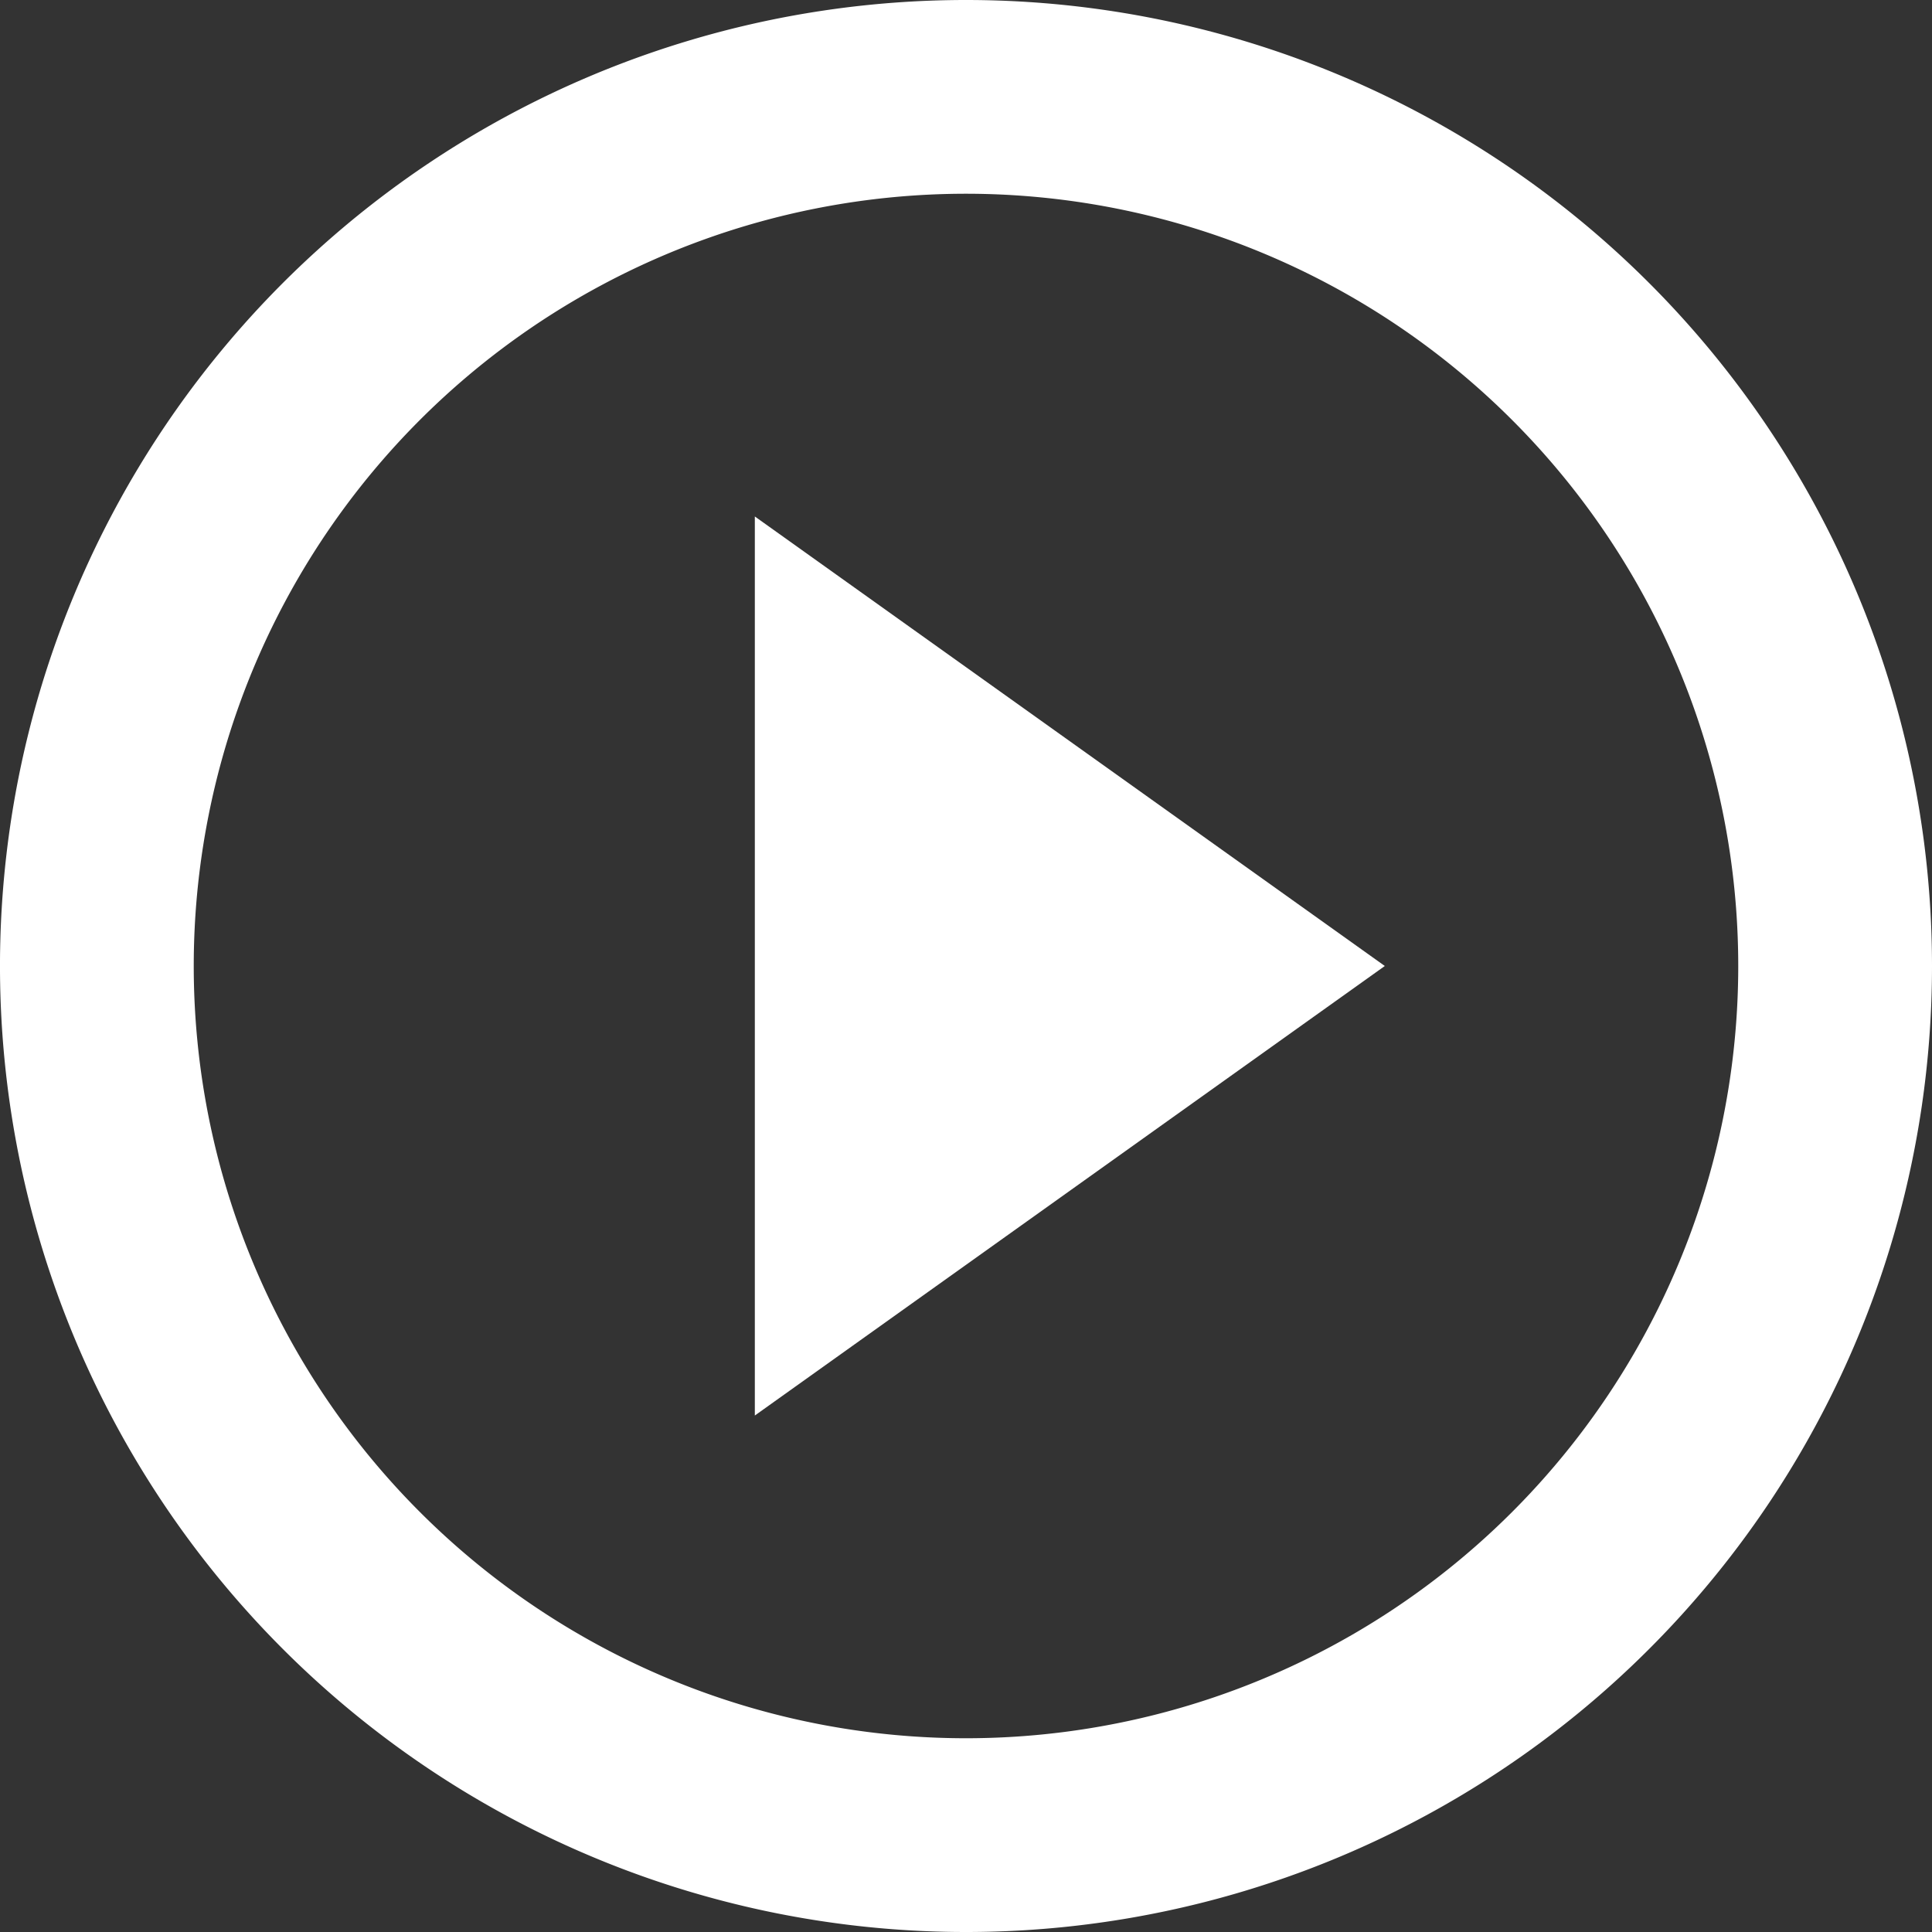
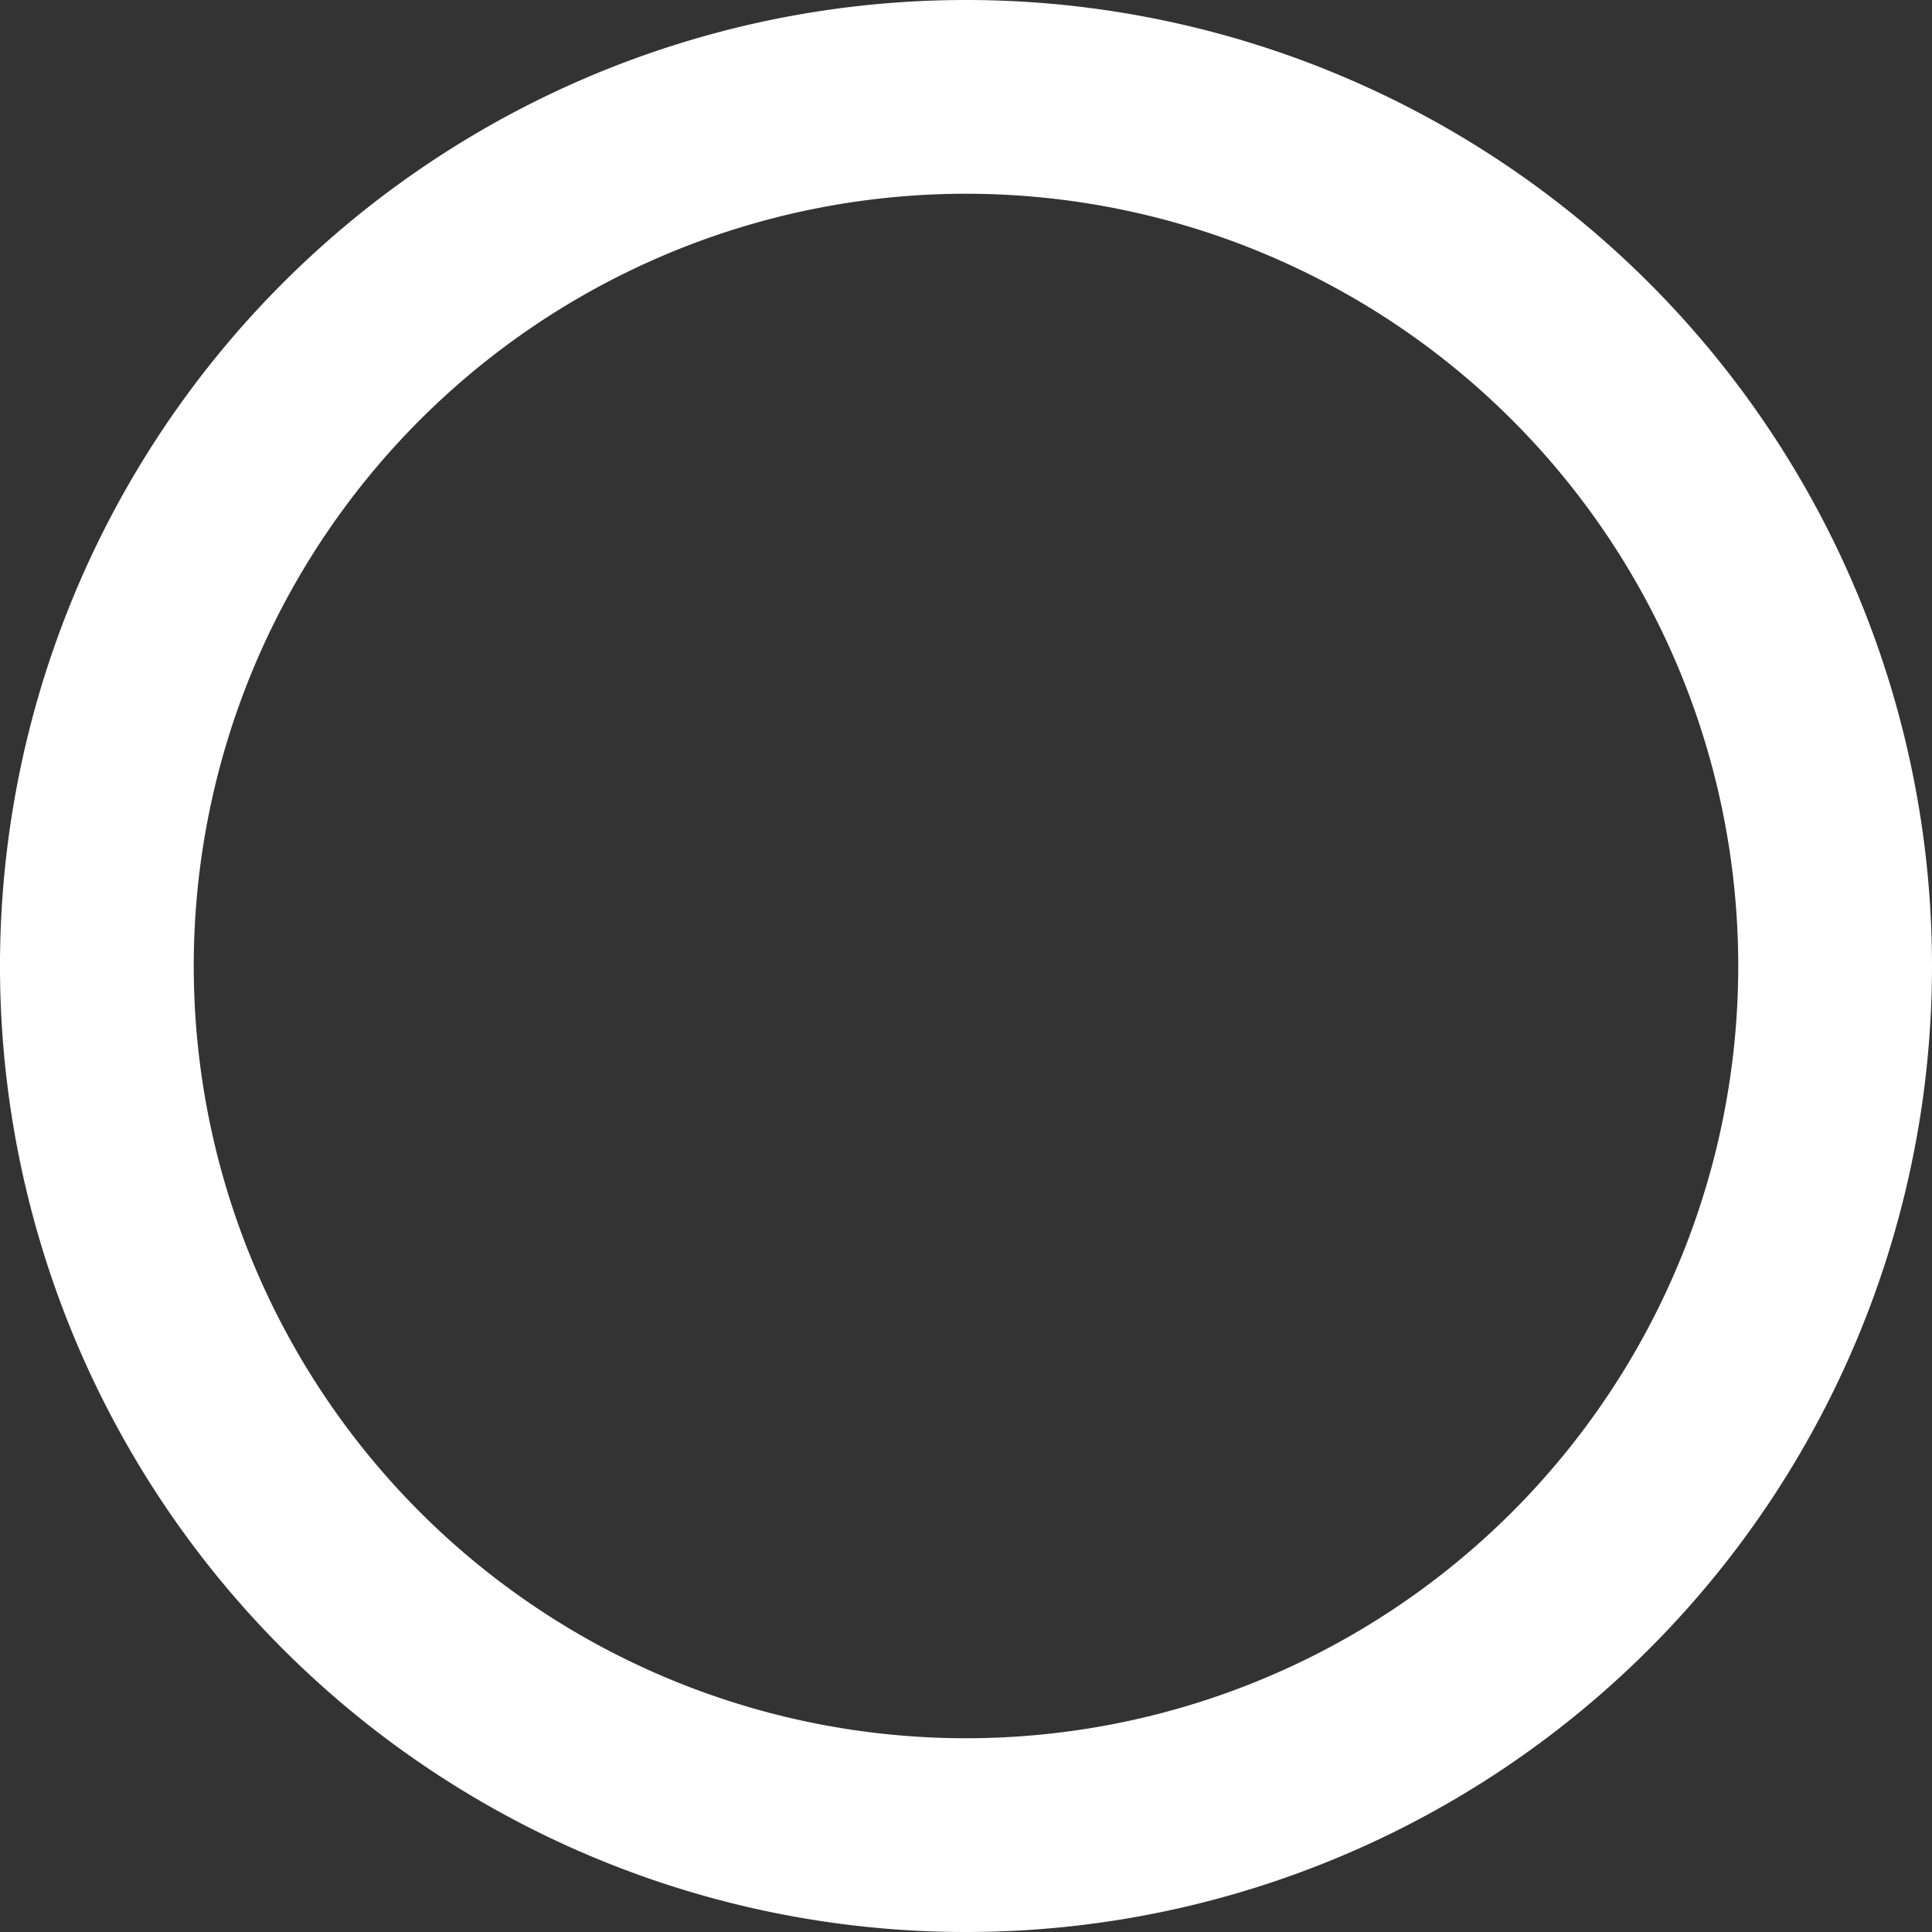
<svg xmlns="http://www.w3.org/2000/svg" id="Vrstva_1" data-name="Vrstva 1" width="187.569" height="187.569" viewBox="0 0 187.569 187.569">
  <rect x="0" y="0" width="187.569" height="187.569" fill="#333333" stroke="none" />
  <title>play_icon</title>
-   <polygon points="73.283 137.427 134.445 93.784 73.283 50.142 73.283 137.427" style="fill:#fff;fill-rule:evenodd" />
  <path d="M93.784,0a93.785,93.785,0,1,0,93.785,93.784A93.785,93.785,0,0,0,93.784,0Zm0,168.758a74.974,74.974,0,1,1,74.974-74.974A74.974,74.974,0,0,1,93.784,168.758Z" style="fill:#fff;fill-rule:evenodd" />
</svg>